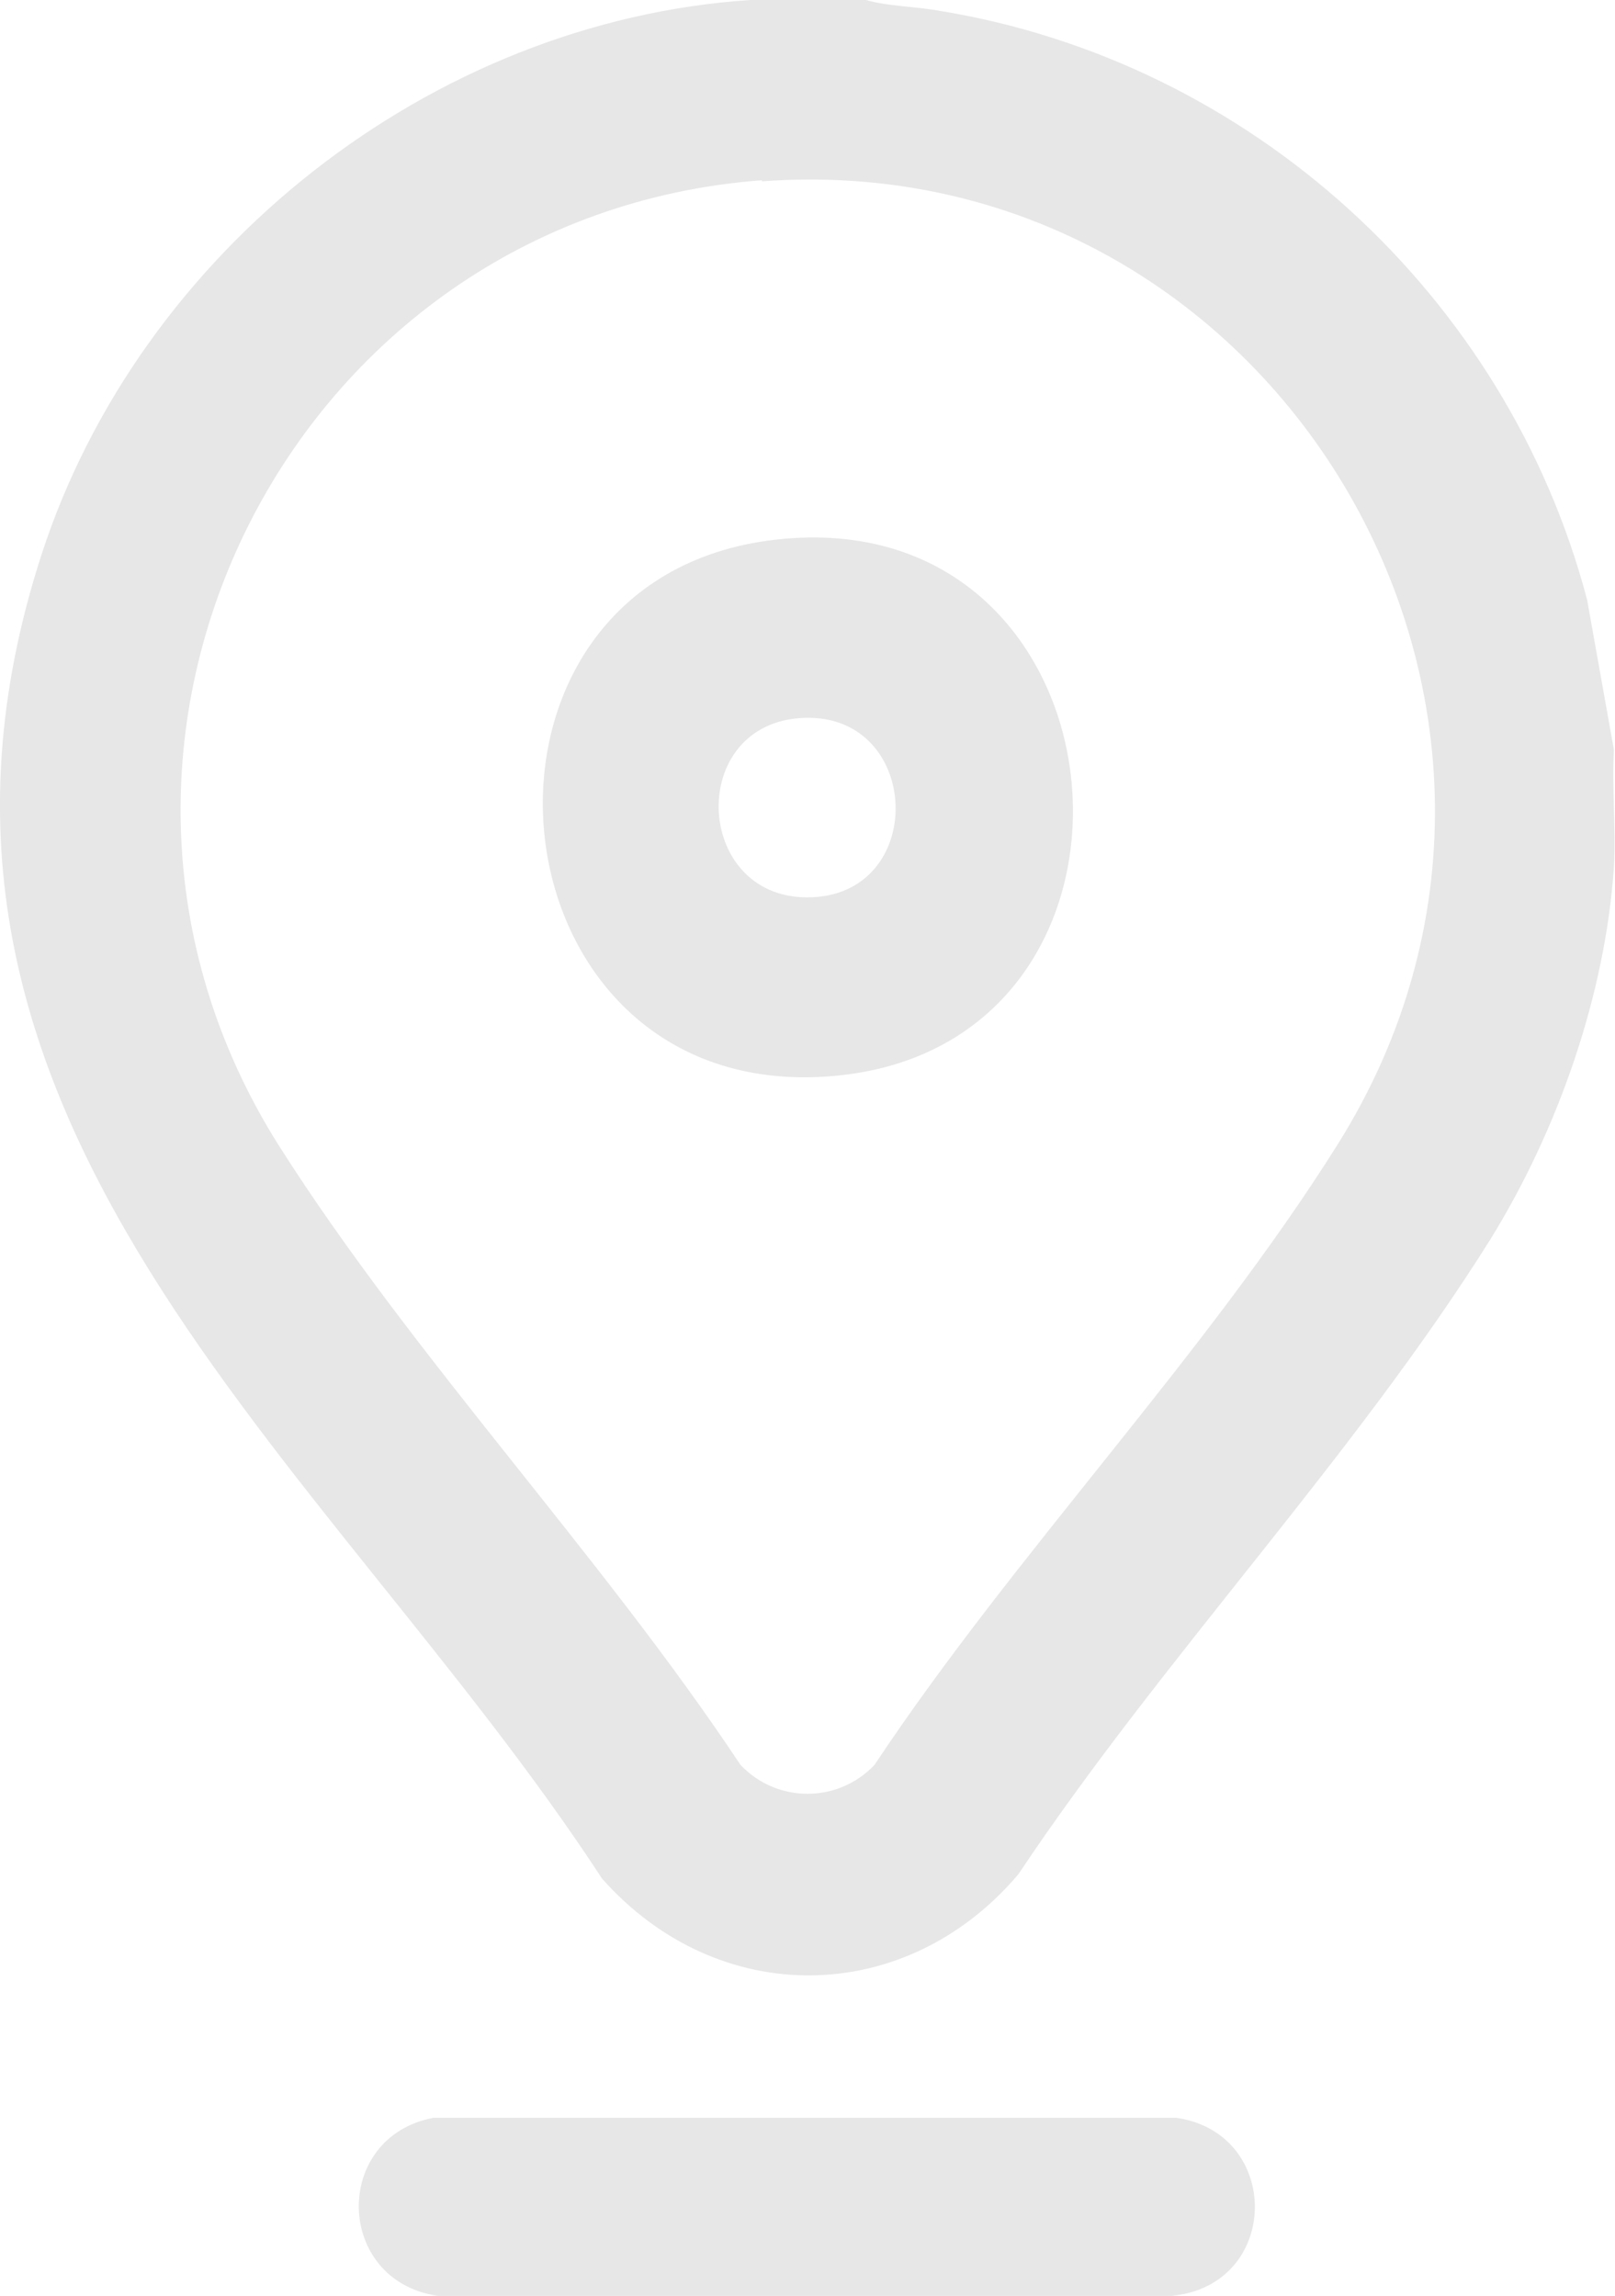
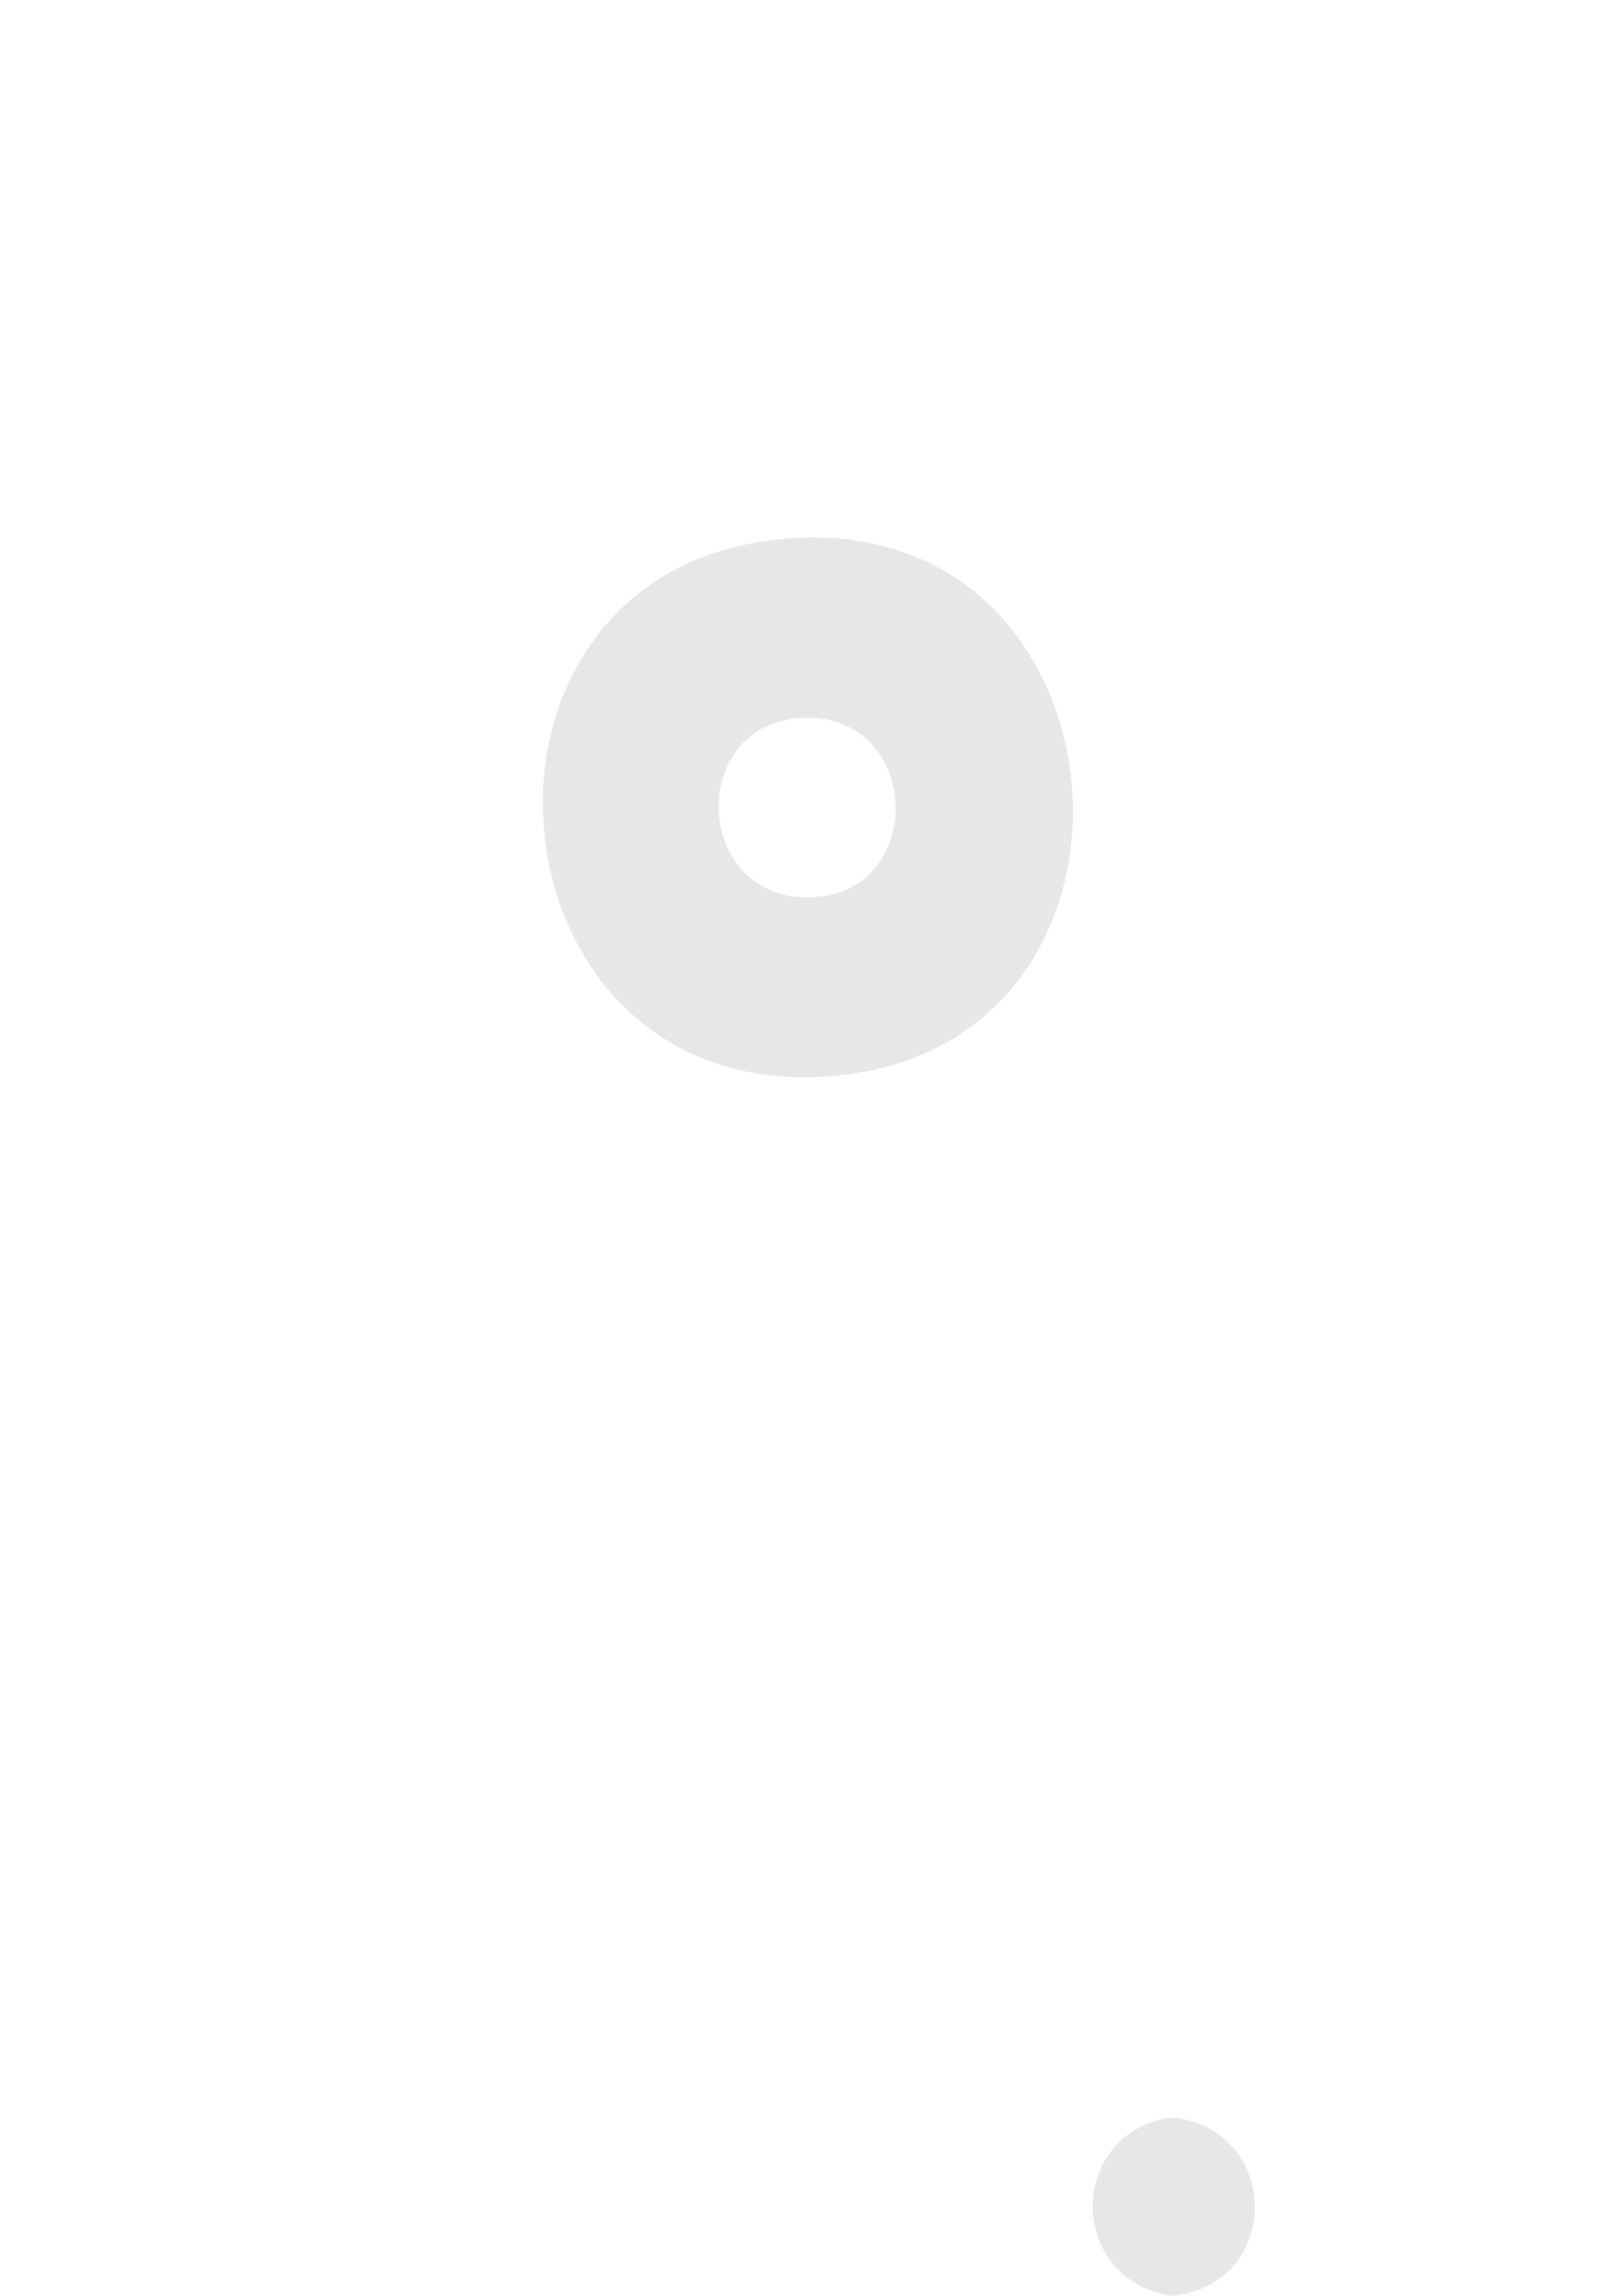
<svg xmlns="http://www.w3.org/2000/svg" id="Capa_2" data-name="Capa 2" viewBox="0 0 15.05 21.4">
  <defs>
    <style>
      .cls-1 {
        fill: #e7e7e7;
      }
    </style>
  </defs>
  <g id="Capa_1-2" data-name="Capa 1">
    <g id="wgltqt.tif">
      <g>
-         <path class="cls-1" d="M8.07,0c.21.06.46.06.68.1,2.9.47,5.29,2.65,6.04,5.49l.25,1.4c-.02.36.02.73,0,1.09-.08,1.19-.52,2.45-1.15,3.47-1.27,2.03-3.06,3.91-4.4,5.92-1.05,1.24-2.8,1.26-3.88.04C3.04,13.57-1.33,10.45.39,5.16,1.31,2.34,4.01.2,6.99,0h1.09ZM7.1,1.68C2.71,2.01.23,6.93,2.6,10.68c1.25,1.97,3,3.81,4.3,5.77.34.36.91.36,1.25,0,1.3-1.96,3.08-3.81,4.32-5.79,2.54-4.06-.61-9.32-5.37-8.97Z" />
-         <path class="cls-1" d="M4.05,19.74h6.91c.99.14.98,1.56-.04,1.66h-6.84c-.96-.14-.99-1.48-.04-1.66Z" />
+         <path class="cls-1" d="M4.05,19.74h6.91c.99.14.98,1.56-.04,1.66c-.96-.14-.99-1.48-.04-1.66Z" />
        <path class="cls-1" d="M7.23,5.03c3.36-.38,3.81,4.72.53,5-3.27.28-3.72-4.64-.53-5ZM7.39,6.7c-1.02.14-.89,1.76.23,1.66,1.06-.1.94-1.81-.23-1.66Z" />
      </g>
    </g>
  </g>
</svg>